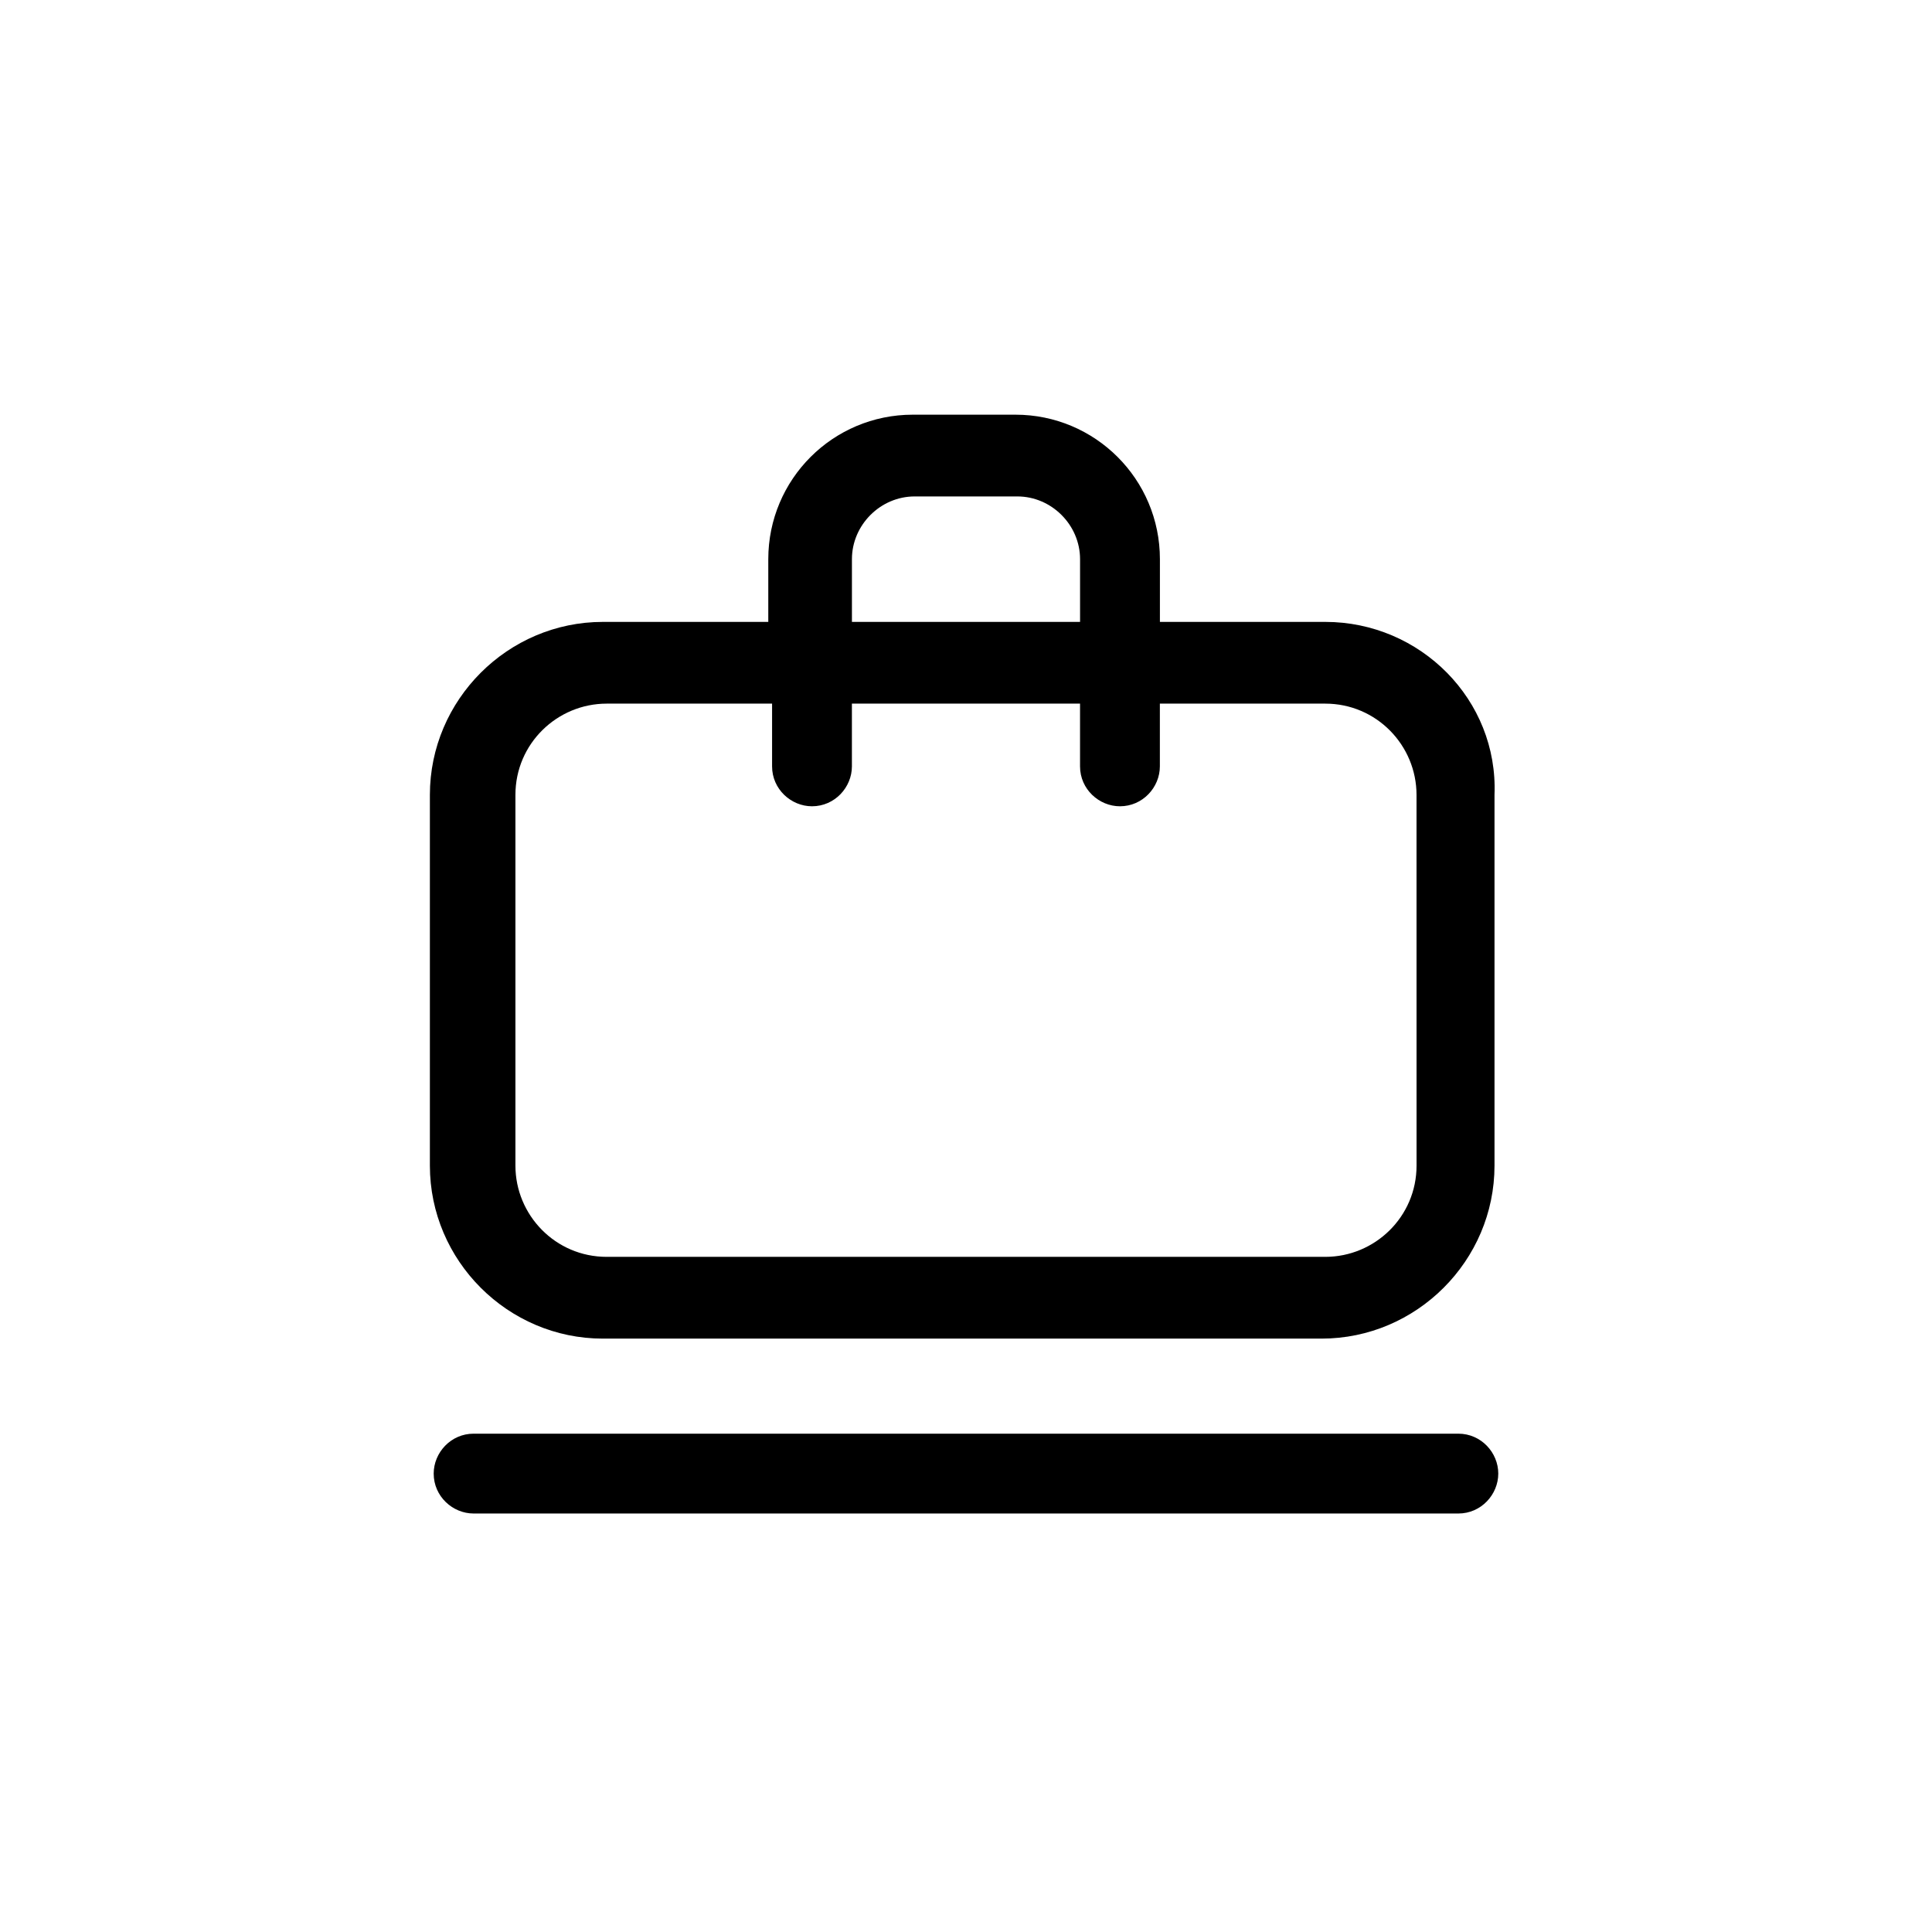
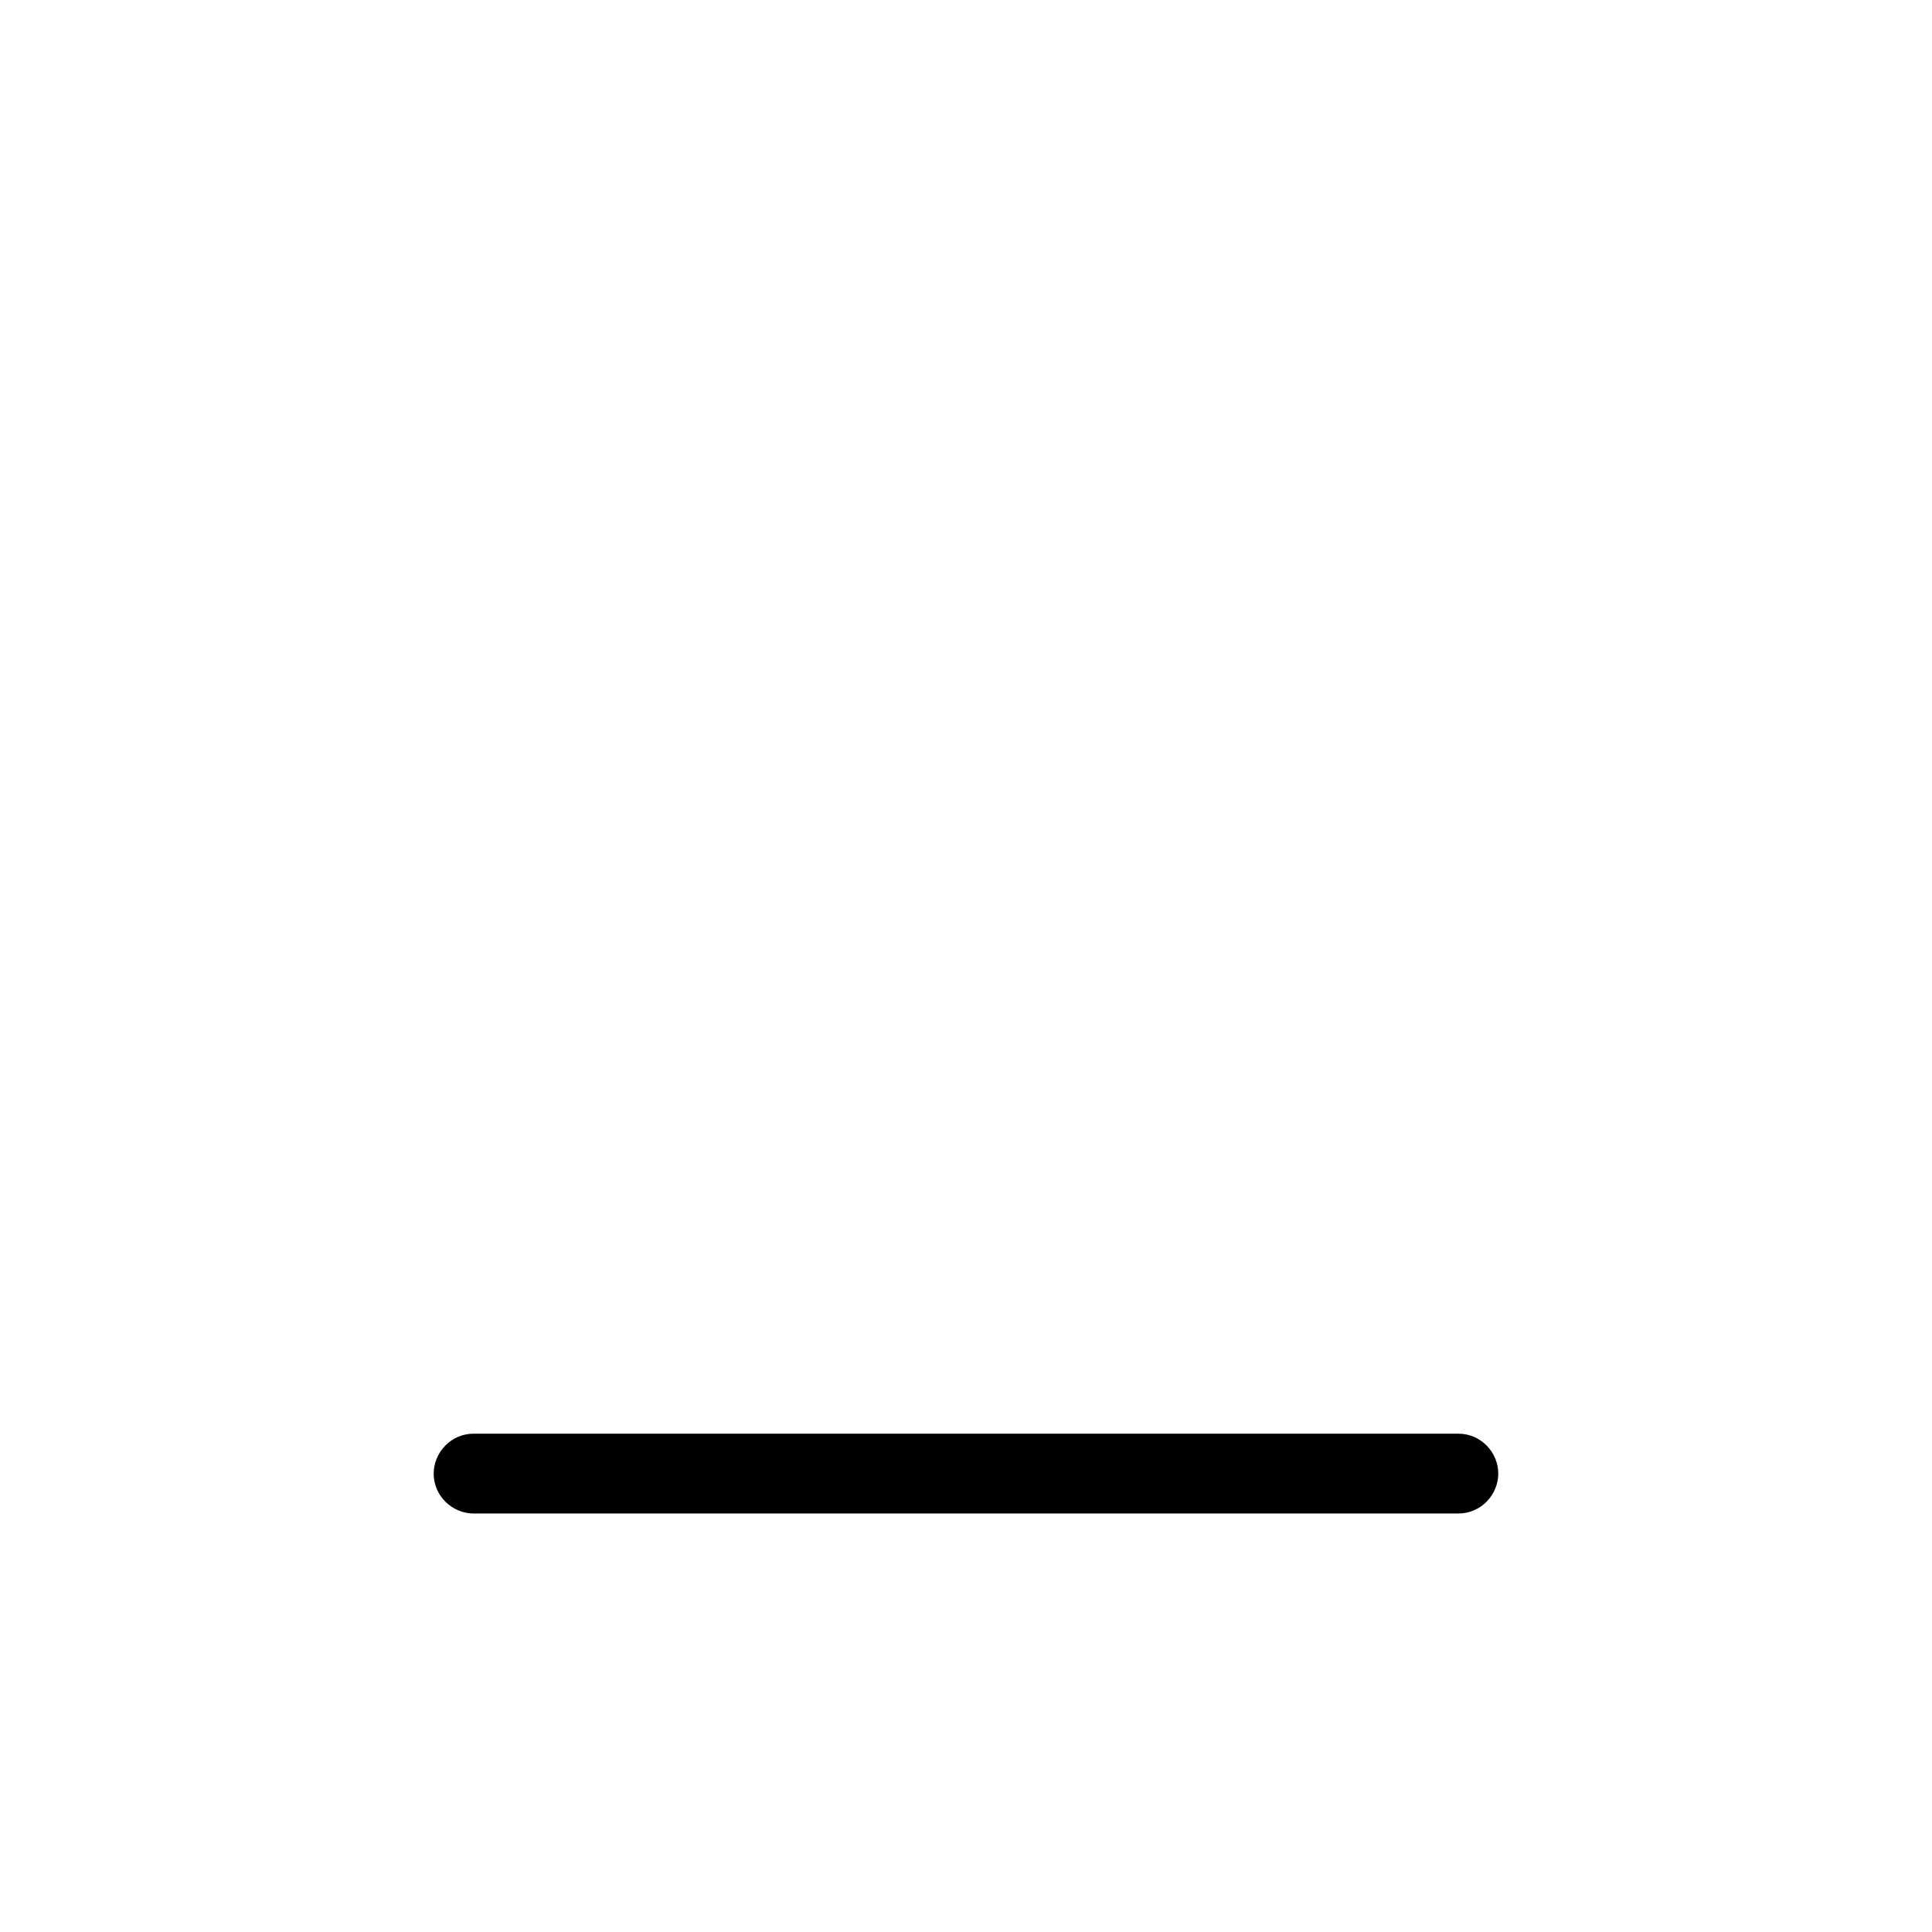
<svg xmlns="http://www.w3.org/2000/svg" fill="#000000" width="800px" height="800px" version="1.1" viewBox="144 144 512 512">
  <g>
-     <path d="m495.22 308.81h-43.832v-16.625c0-21.16-17.129-38.289-38.289-38.289h-27.207c-21.16 0-38.289 17.129-38.289 38.289v16.625h-43.832c-25.191 0-45.848 20.656-45.848 45.848v98.242c0 25.191 20.656 45.848 45.848 45.848h190.44c25.191 0 45.848-20.656 45.848-45.848v-98.242c1.008-25.191-19.648-45.848-44.84-45.848zm-125.45-16.625c0-9.07 7.559-16.625 16.625-16.625h27.207c9.07 0 16.625 7.559 16.625 16.625v16.625h-60.457zm149.63 160.71c0 13.602-11.082 24.184-24.184 24.184h-190.44c-13.602 0-24.184-11.082-24.184-24.184v-98.242c0-13.602 11.082-24.184 24.184-24.184h43.832v16.625c0 6.047 5.039 10.578 10.578 10.578 6.047 0 10.578-5.039 10.578-10.578v-16.625h60.457v16.625c0 6.047 5.039 10.578 10.578 10.578 6.047 0 10.578-5.039 10.578-10.578v-16.625h43.832c13.602 0 24.184 11.082 24.184 24.184z" />
    <path d="m530.48 523.94h-260.97c-6.047 0-10.578 5.039-10.578 10.578 0 6.047 5.039 10.578 10.578 10.578h260.97c6.047 0 10.578-5.039 10.578-10.578 0.004-5.543-4.531-10.578-10.578-10.578z" />
  </g>
</svg>